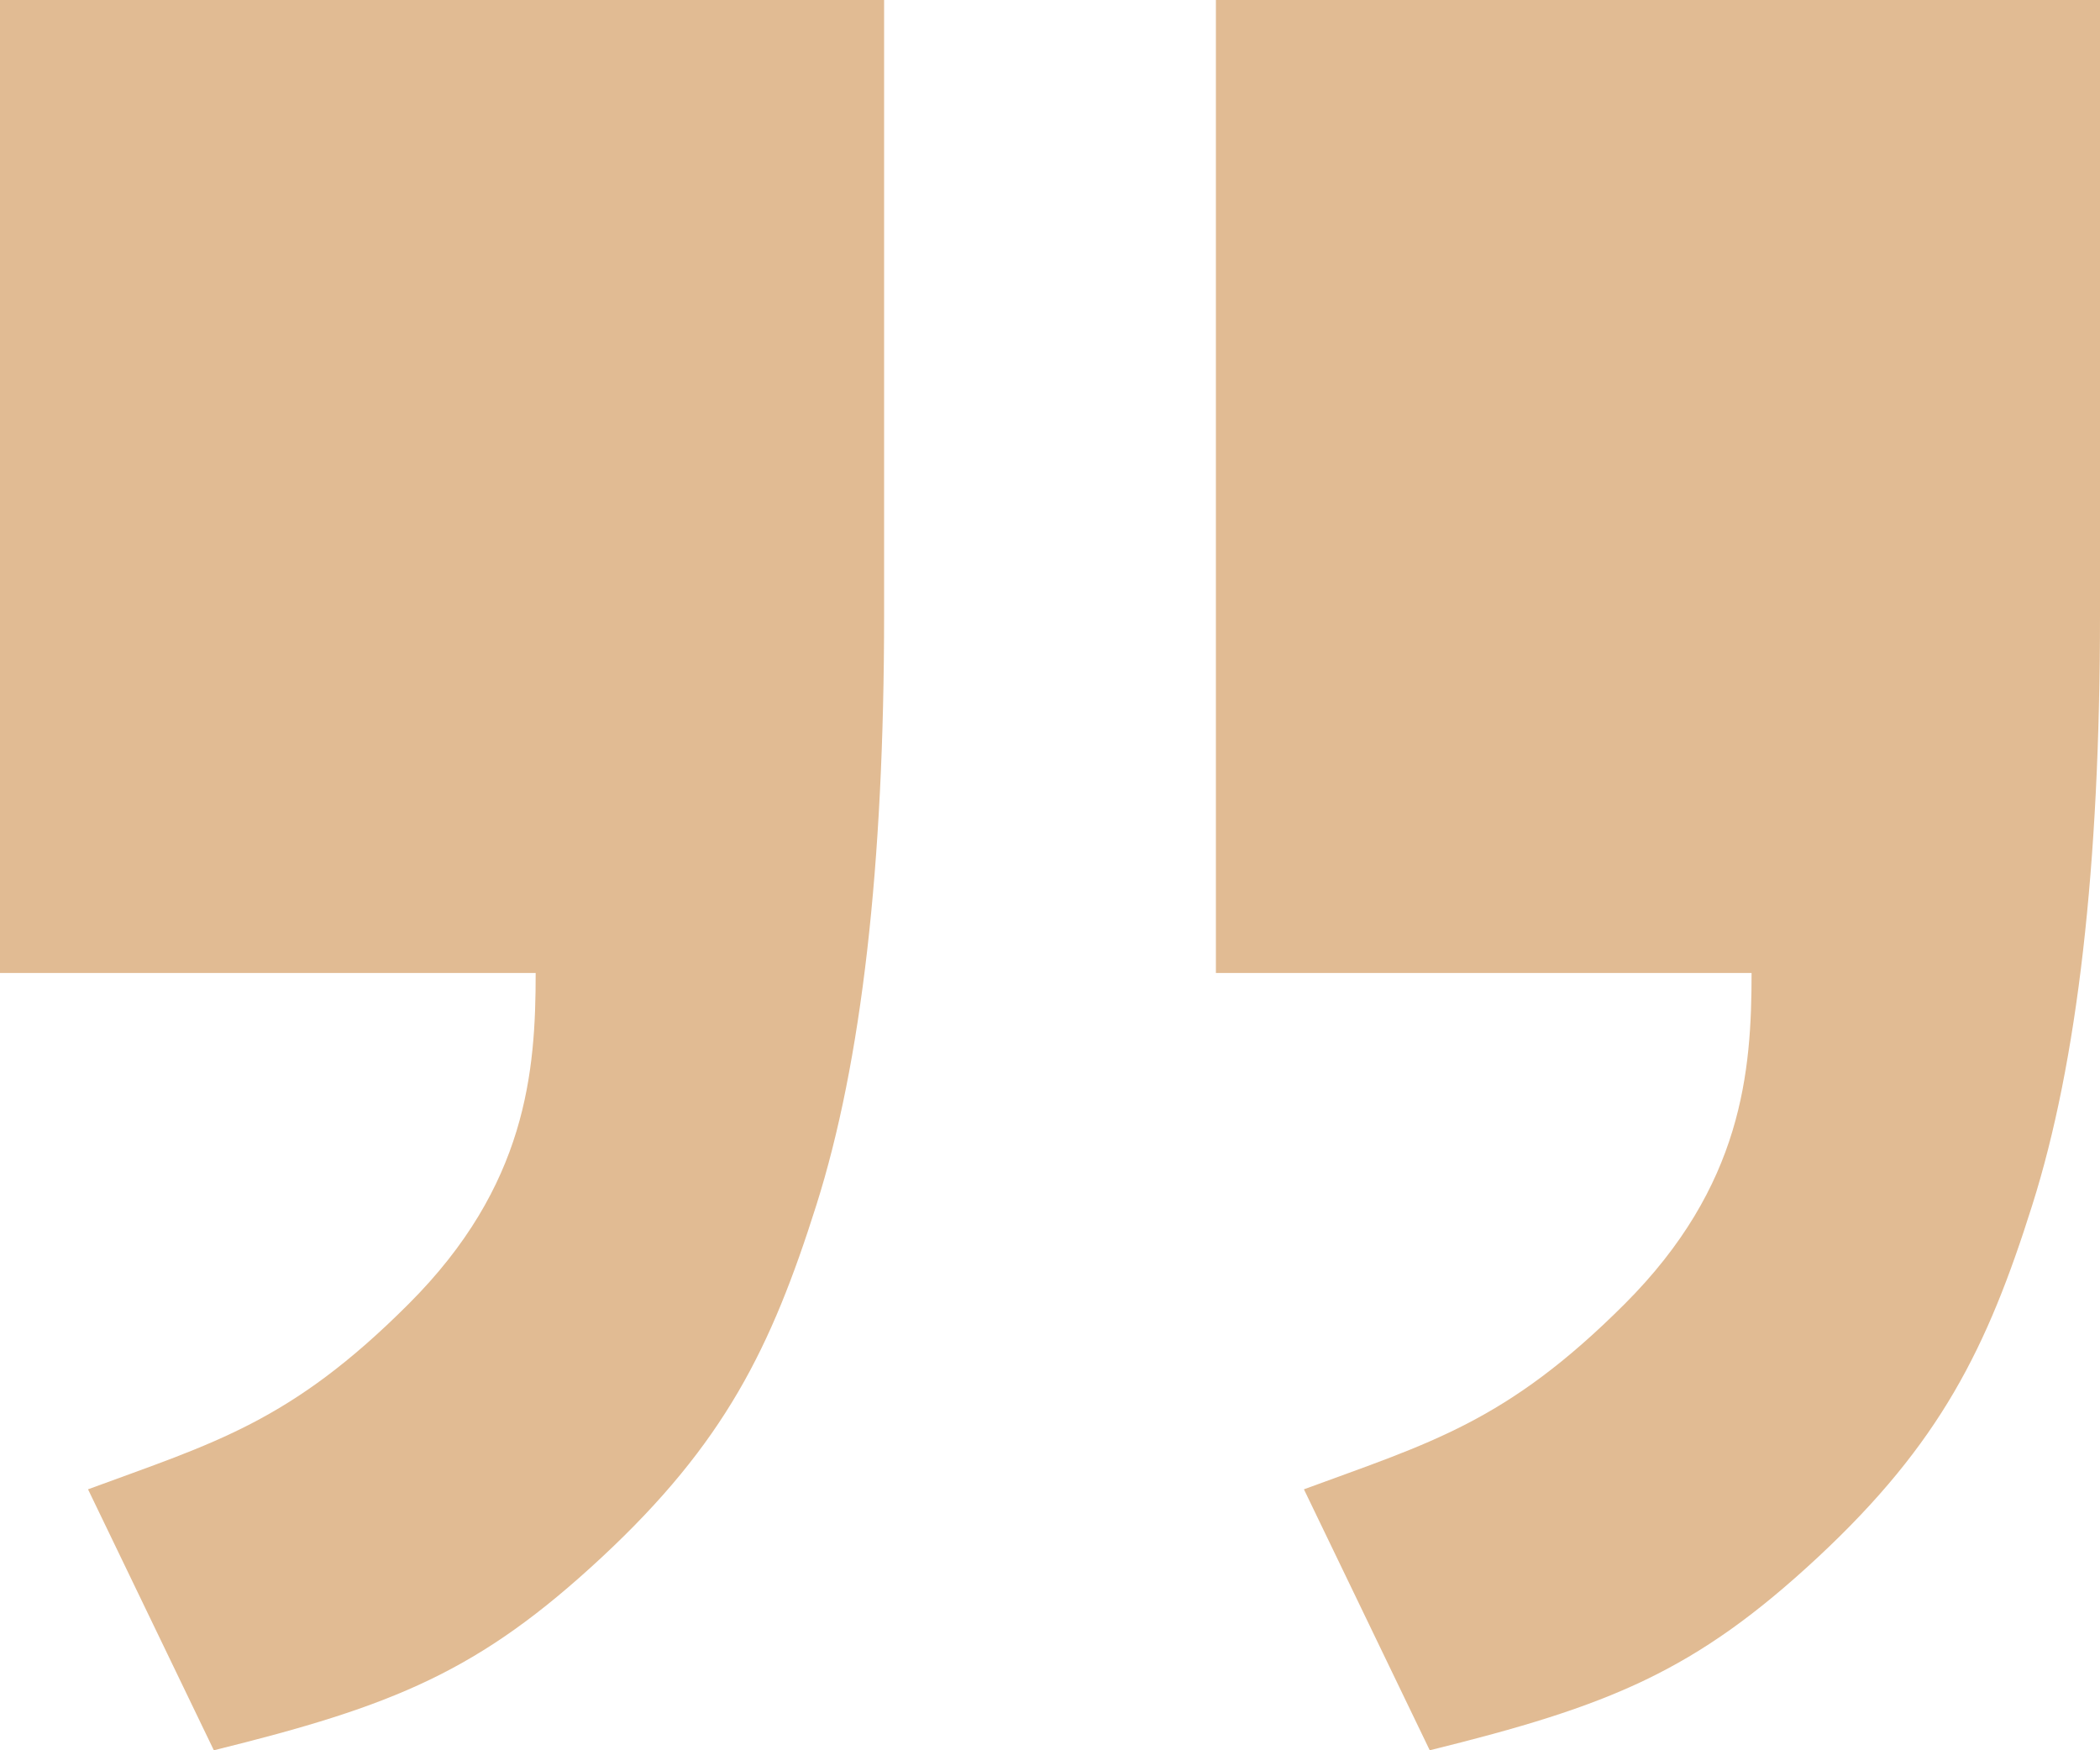
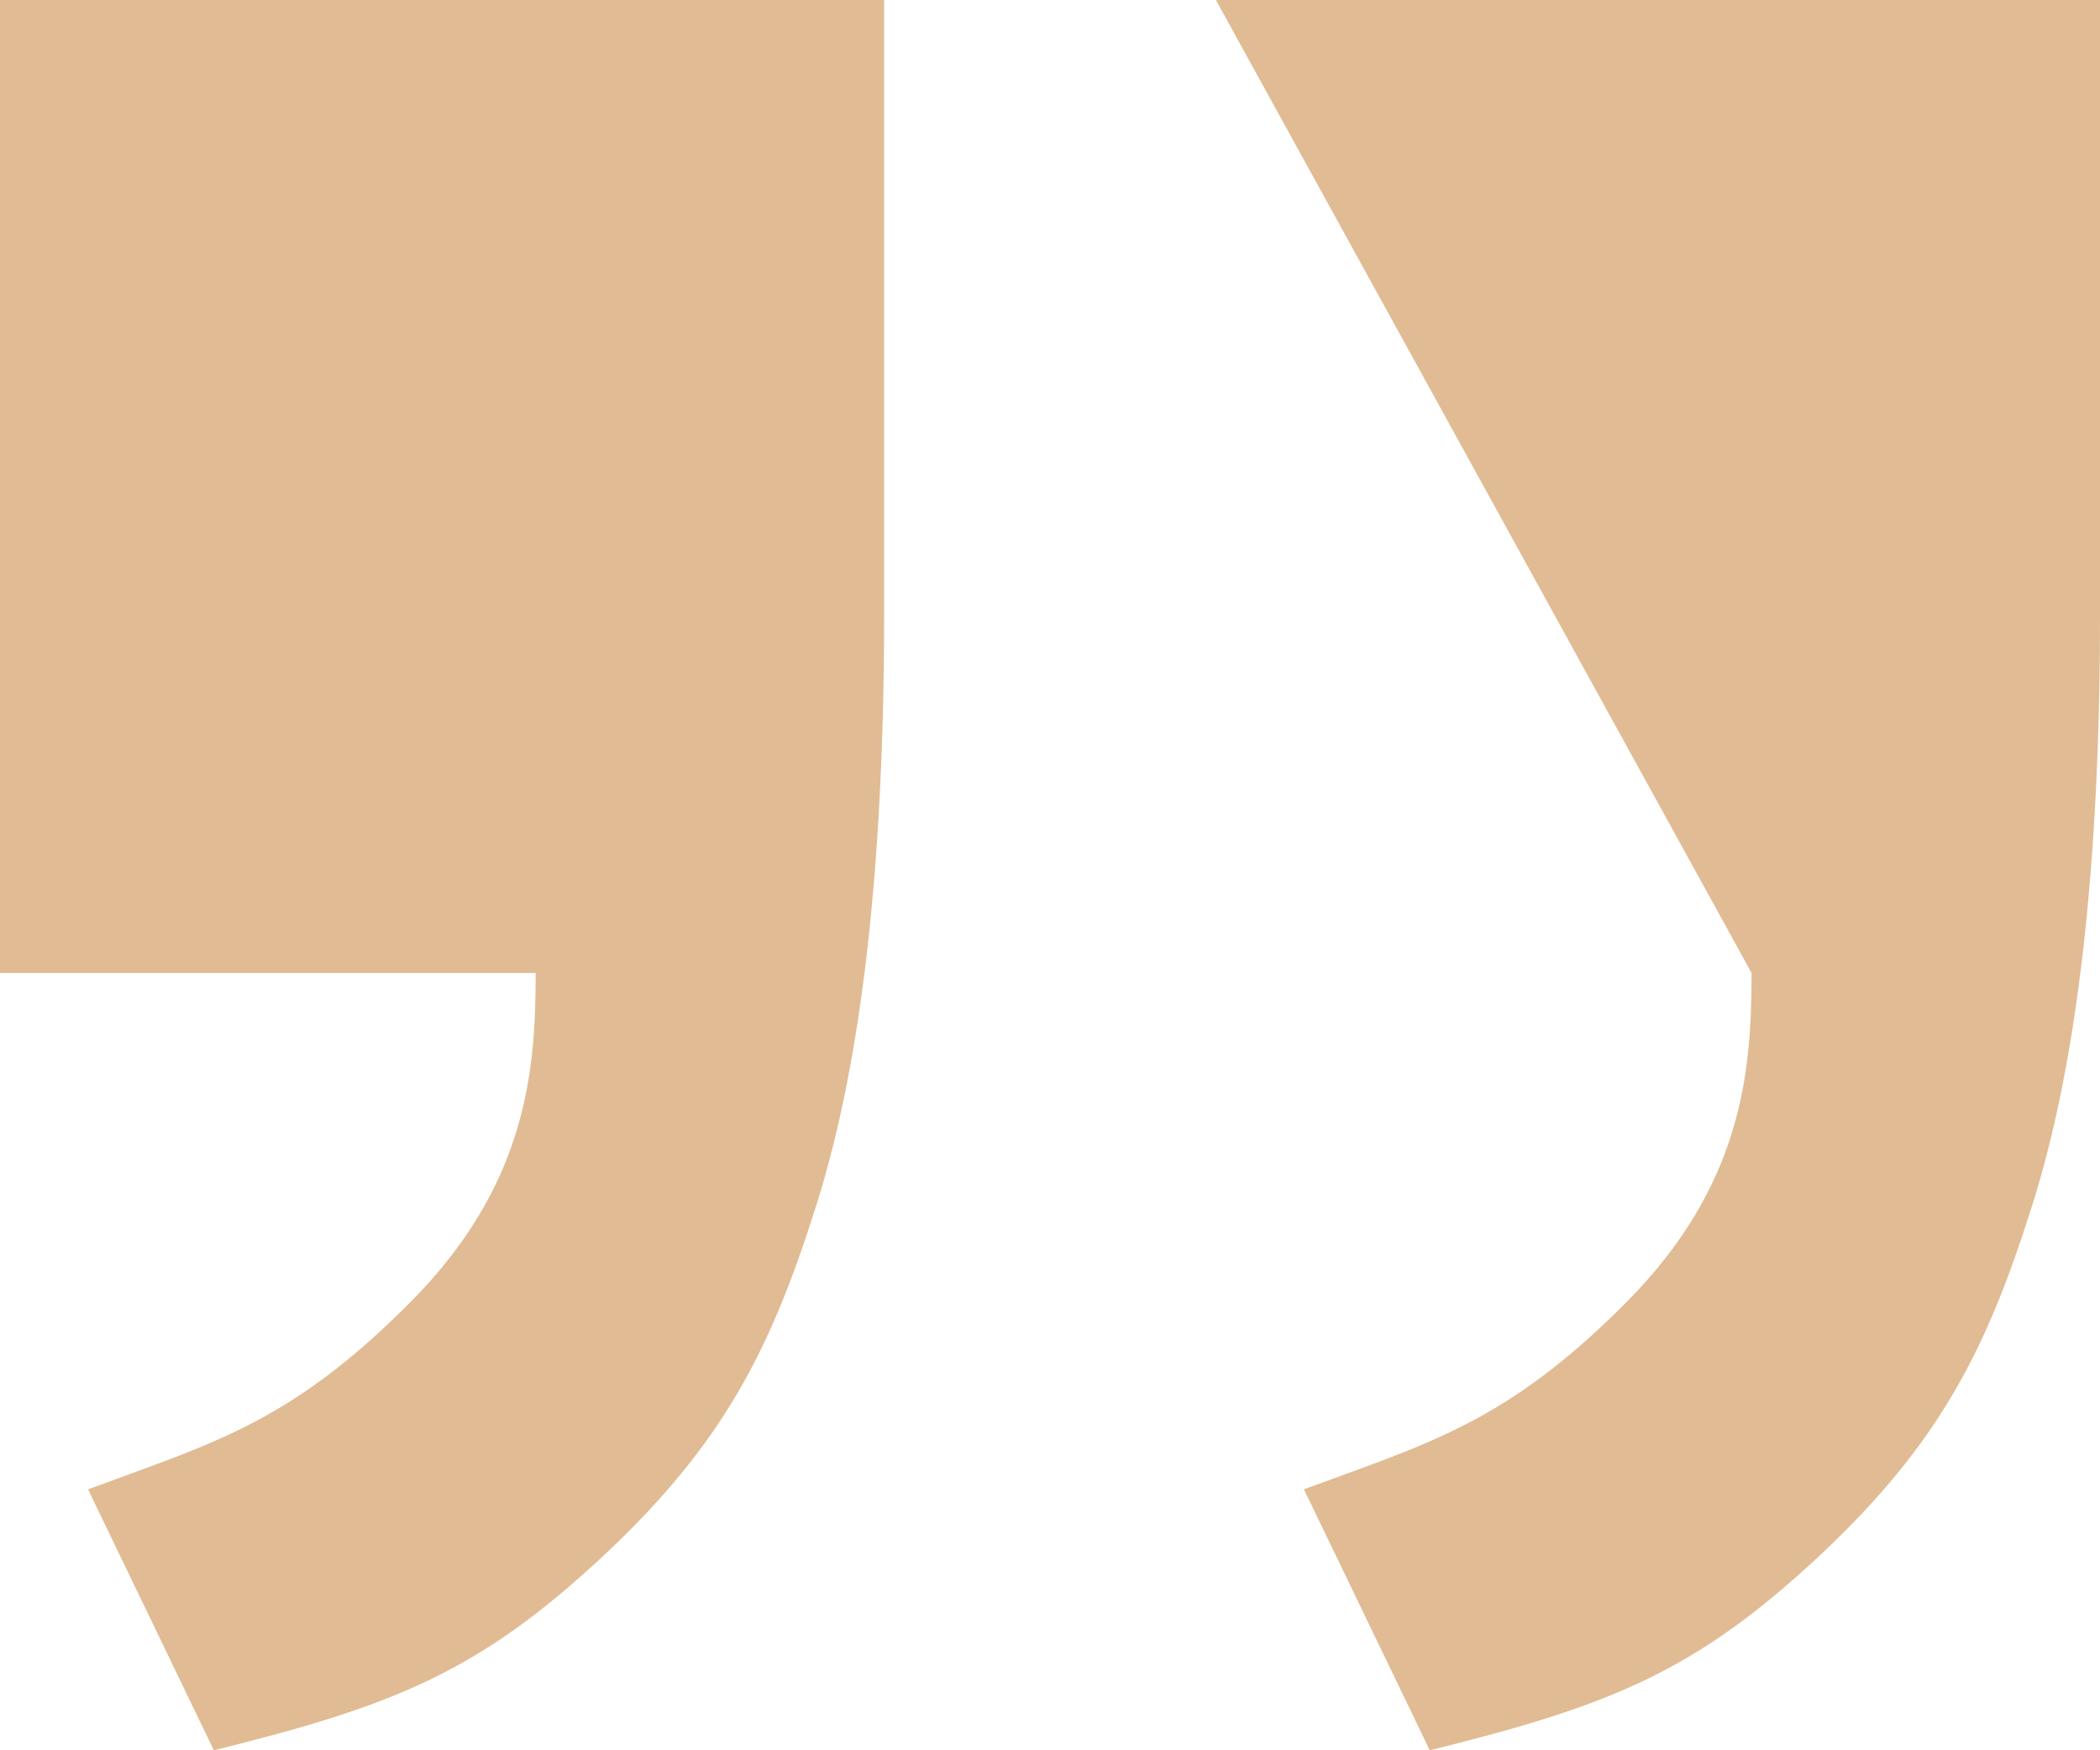
<svg xmlns="http://www.w3.org/2000/svg" width="12px" height="10px" viewBox="0 0 12 10" version="1.1">
  <title>Shape Copy</title>
  <desc>Created with Sketch.</desc>
  <g id="碧云阁" stroke="none" stroke-width="1" fill="none" fill-rule="evenodd">
    <g id="碧云阁微信-" transform="translate(-289, -647)" fill="#E1BB93" fill-rule="nonzero">
-       <path d="M289,647 L294.052,647 L294.052,650.513 C294.052,651.946 293.923,653.07 293.665,653.885 C293.407,654.701 293.14,655.245 292.438,655.898 C291.737,656.55 291.251,656.746 290.222,657 L289.503,655.509 C290.222,655.244 290.66,655.126 291.335,654.45 C292.011,653.775 292.061,653.121 292.061,652.559 L289,652.559 L289,647 Z M295.948,647 L301,647 L301,650.513 C301,651.946 300.871,653.07 300.613,653.885 C300.356,654.701 300.088,655.245 299.387,655.898 C298.686,656.55 298.199,656.746 297.17,657 L296.451,655.509 C297.17,655.244 297.608,655.126 298.284,654.45 C298.959,653.775 299.009,653.121 299.009,652.559 L295.948,652.559 L295.948,647 Z" id="Shape-Copy" />
+       <path d="M289,647 L294.052,647 L294.052,650.513 C294.052,651.946 293.923,653.07 293.665,653.885 C293.407,654.701 293.14,655.245 292.438,655.898 C291.737,656.55 291.251,656.746 290.222,657 L289.503,655.509 C290.222,655.244 290.66,655.126 291.335,654.45 C292.011,653.775 292.061,653.121 292.061,652.559 L289,652.559 L289,647 Z M295.948,647 L301,647 L301,650.513 C301,651.946 300.871,653.07 300.613,653.885 C300.356,654.701 300.088,655.245 299.387,655.898 C298.686,656.55 298.199,656.746 297.17,657 L296.451,655.509 C297.17,655.244 297.608,655.126 298.284,654.45 C298.959,653.775 299.009,653.121 299.009,652.559 L295.948,647 Z" id="Shape-Copy" />
    </g>
  </g>
</svg>